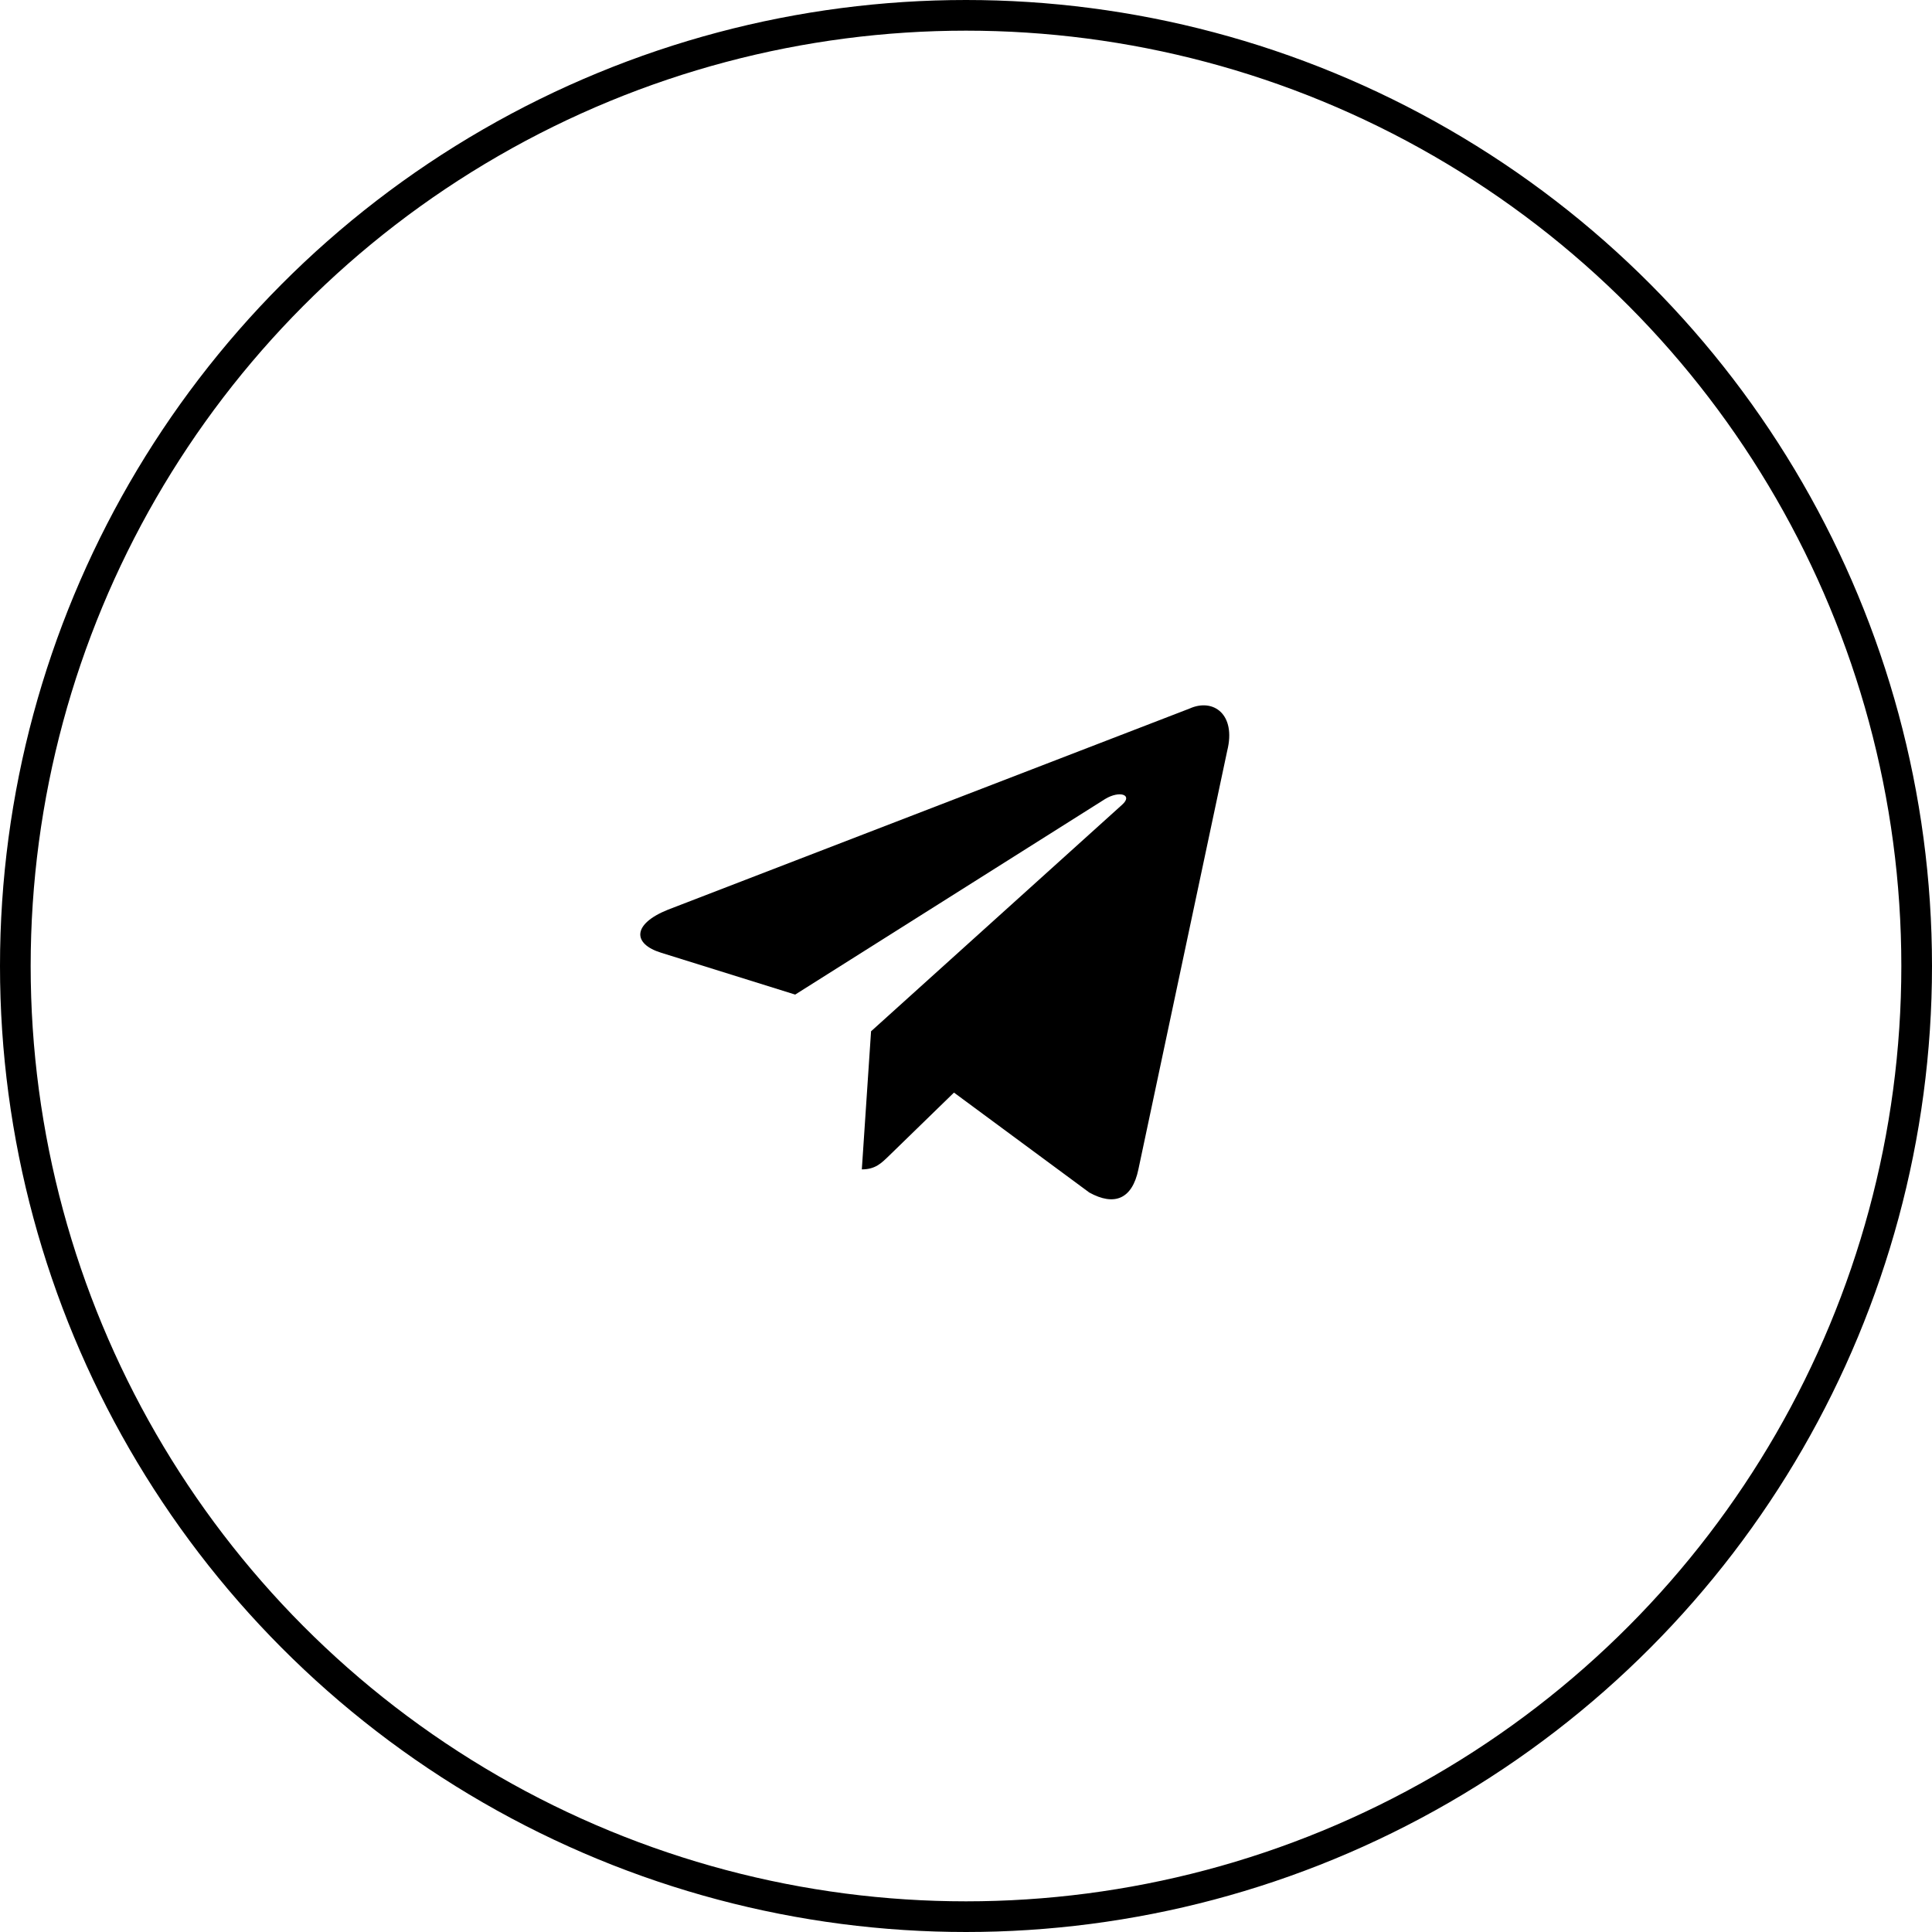
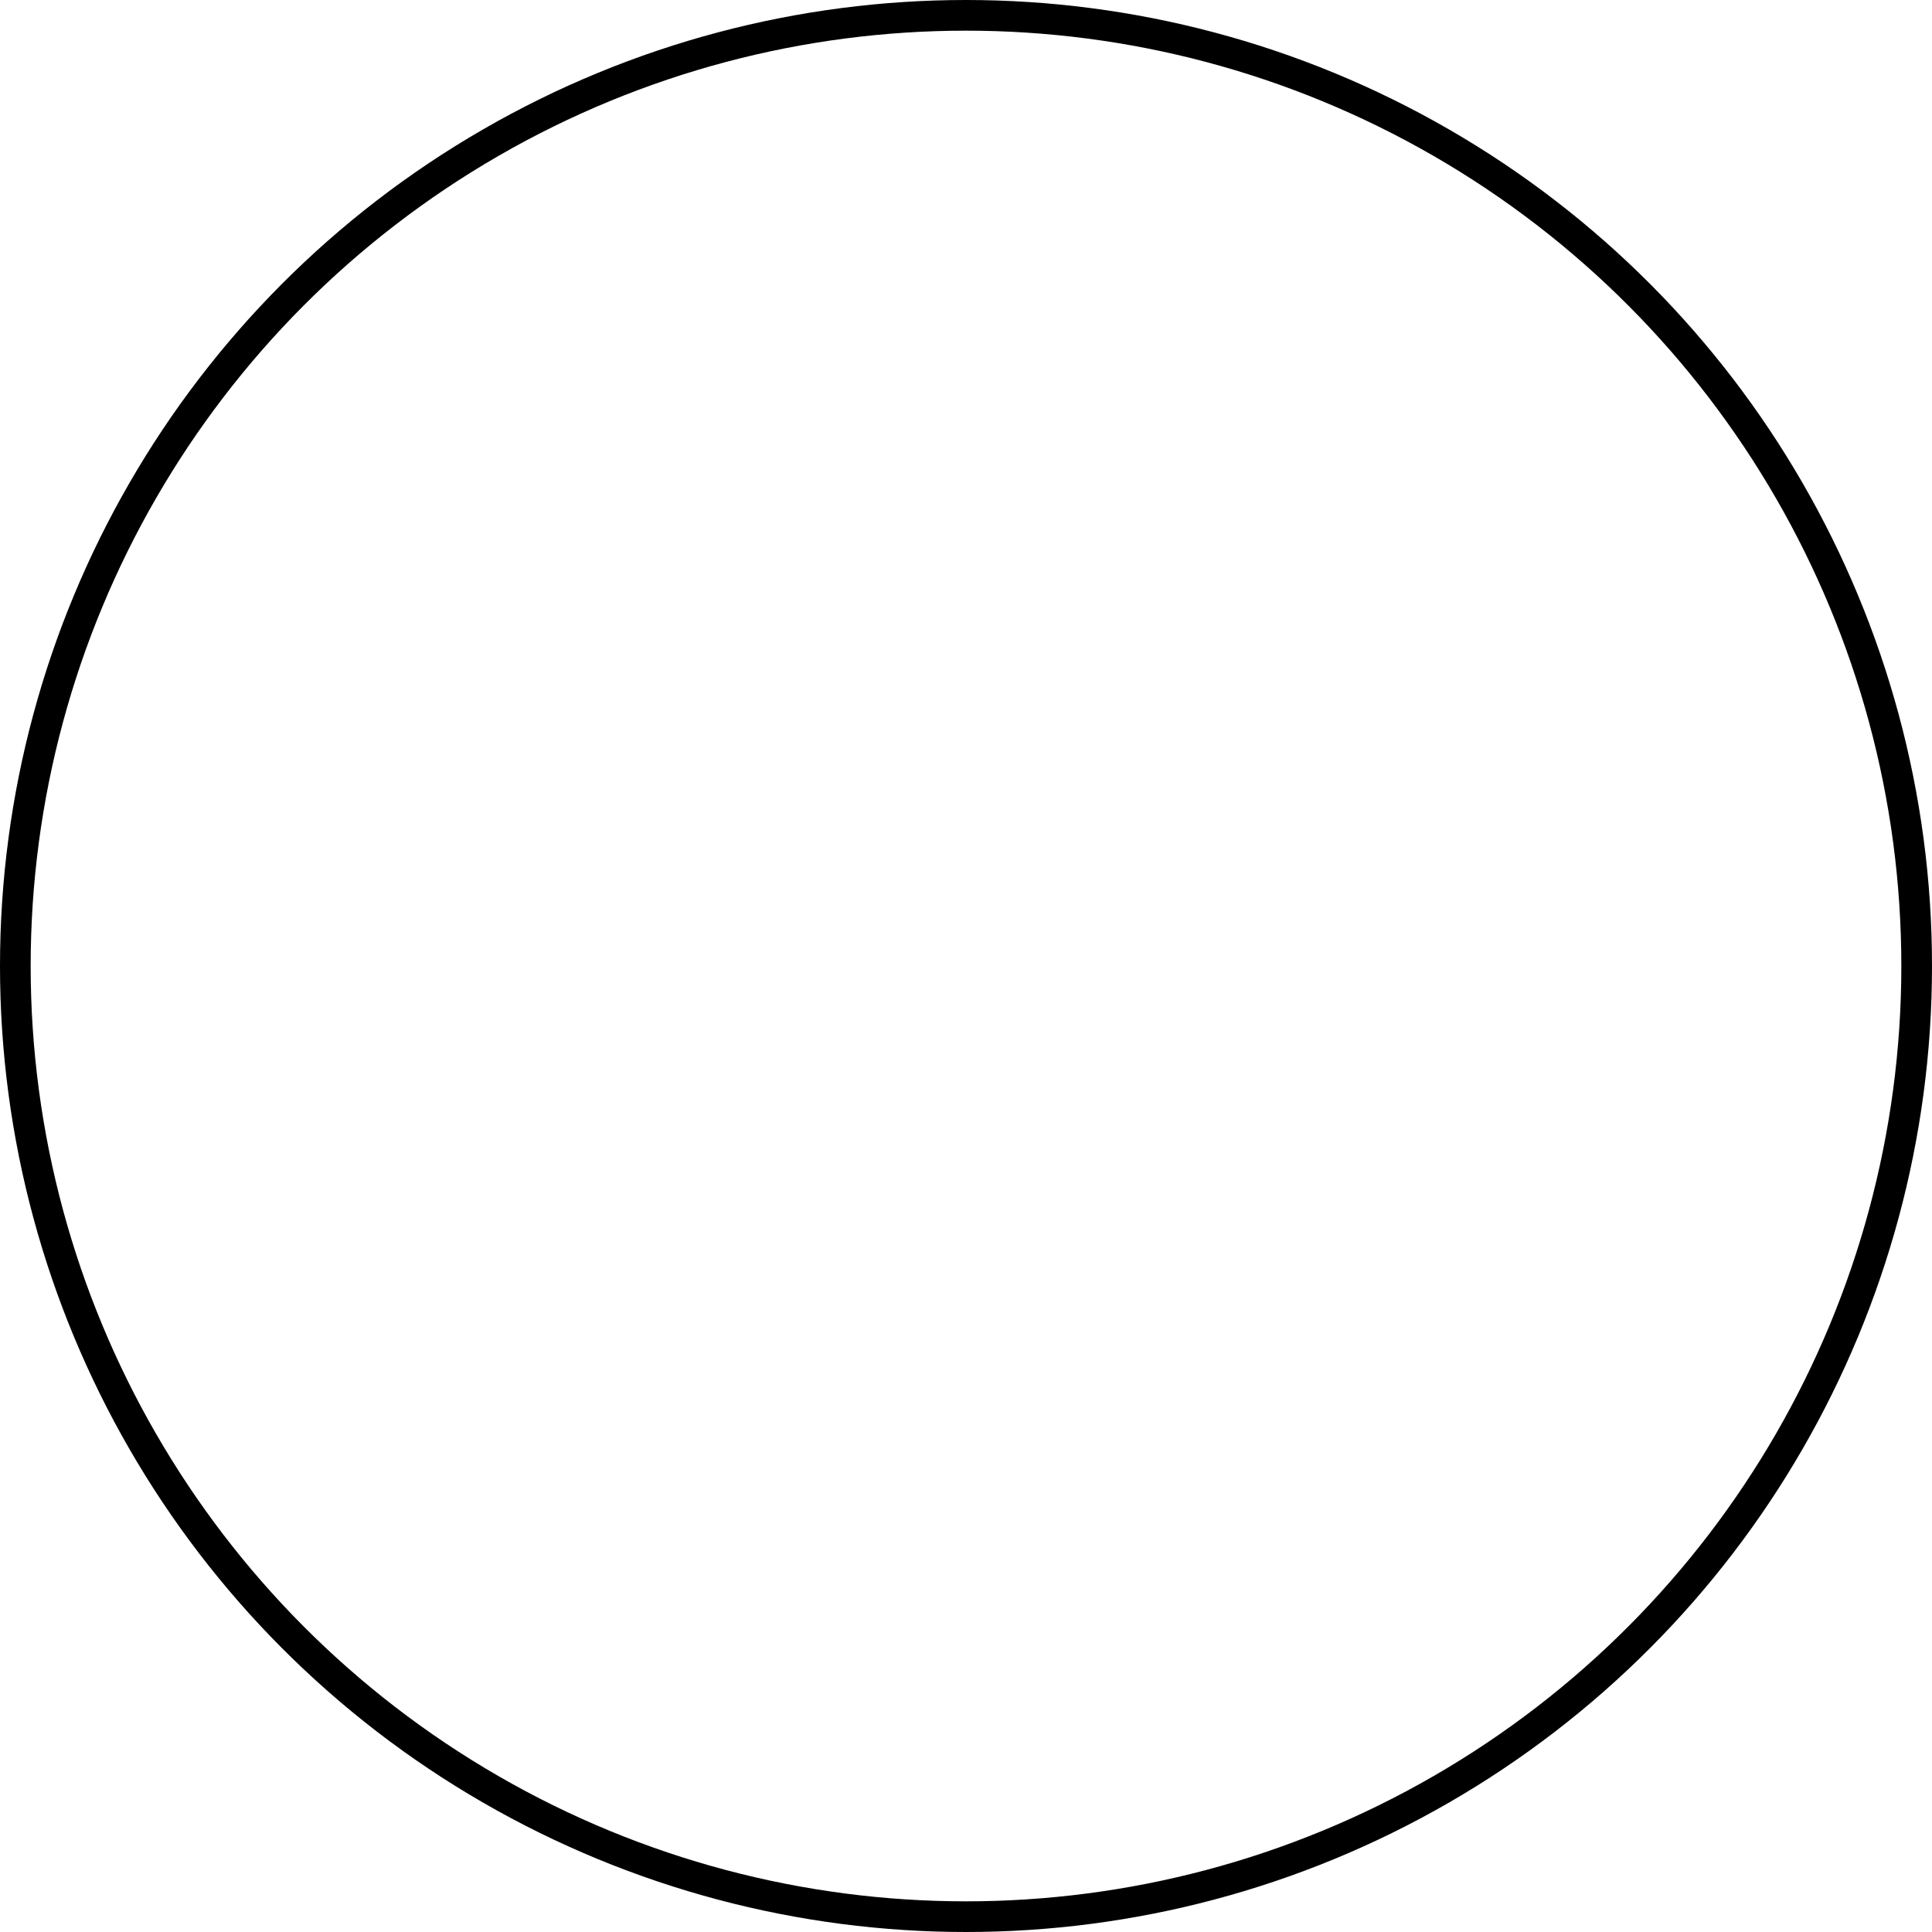
<svg xmlns="http://www.w3.org/2000/svg" width="63" height="63" viewBox="0 0 63 63" fill="none">
-   <path d="M38.788 23.106L21.776 29.666C20.615 30.133 20.621 30.78 21.563 31.069L25.93 32.432L36.036 26.055C36.514 25.765 36.951 25.921 36.592 26.24L28.404 33.629H28.402L28.404 33.63L28.103 38.132C28.544 38.132 28.739 37.93 28.987 37.691L31.108 35.628L35.521 38.887C36.335 39.336 36.919 39.105 37.121 38.134L40.018 24.482C40.315 23.293 39.565 22.755 38.788 23.106Z" fill="black" />
  <circle cx="31.5" cy="31.5" r="31" stroke="black" />
</svg>